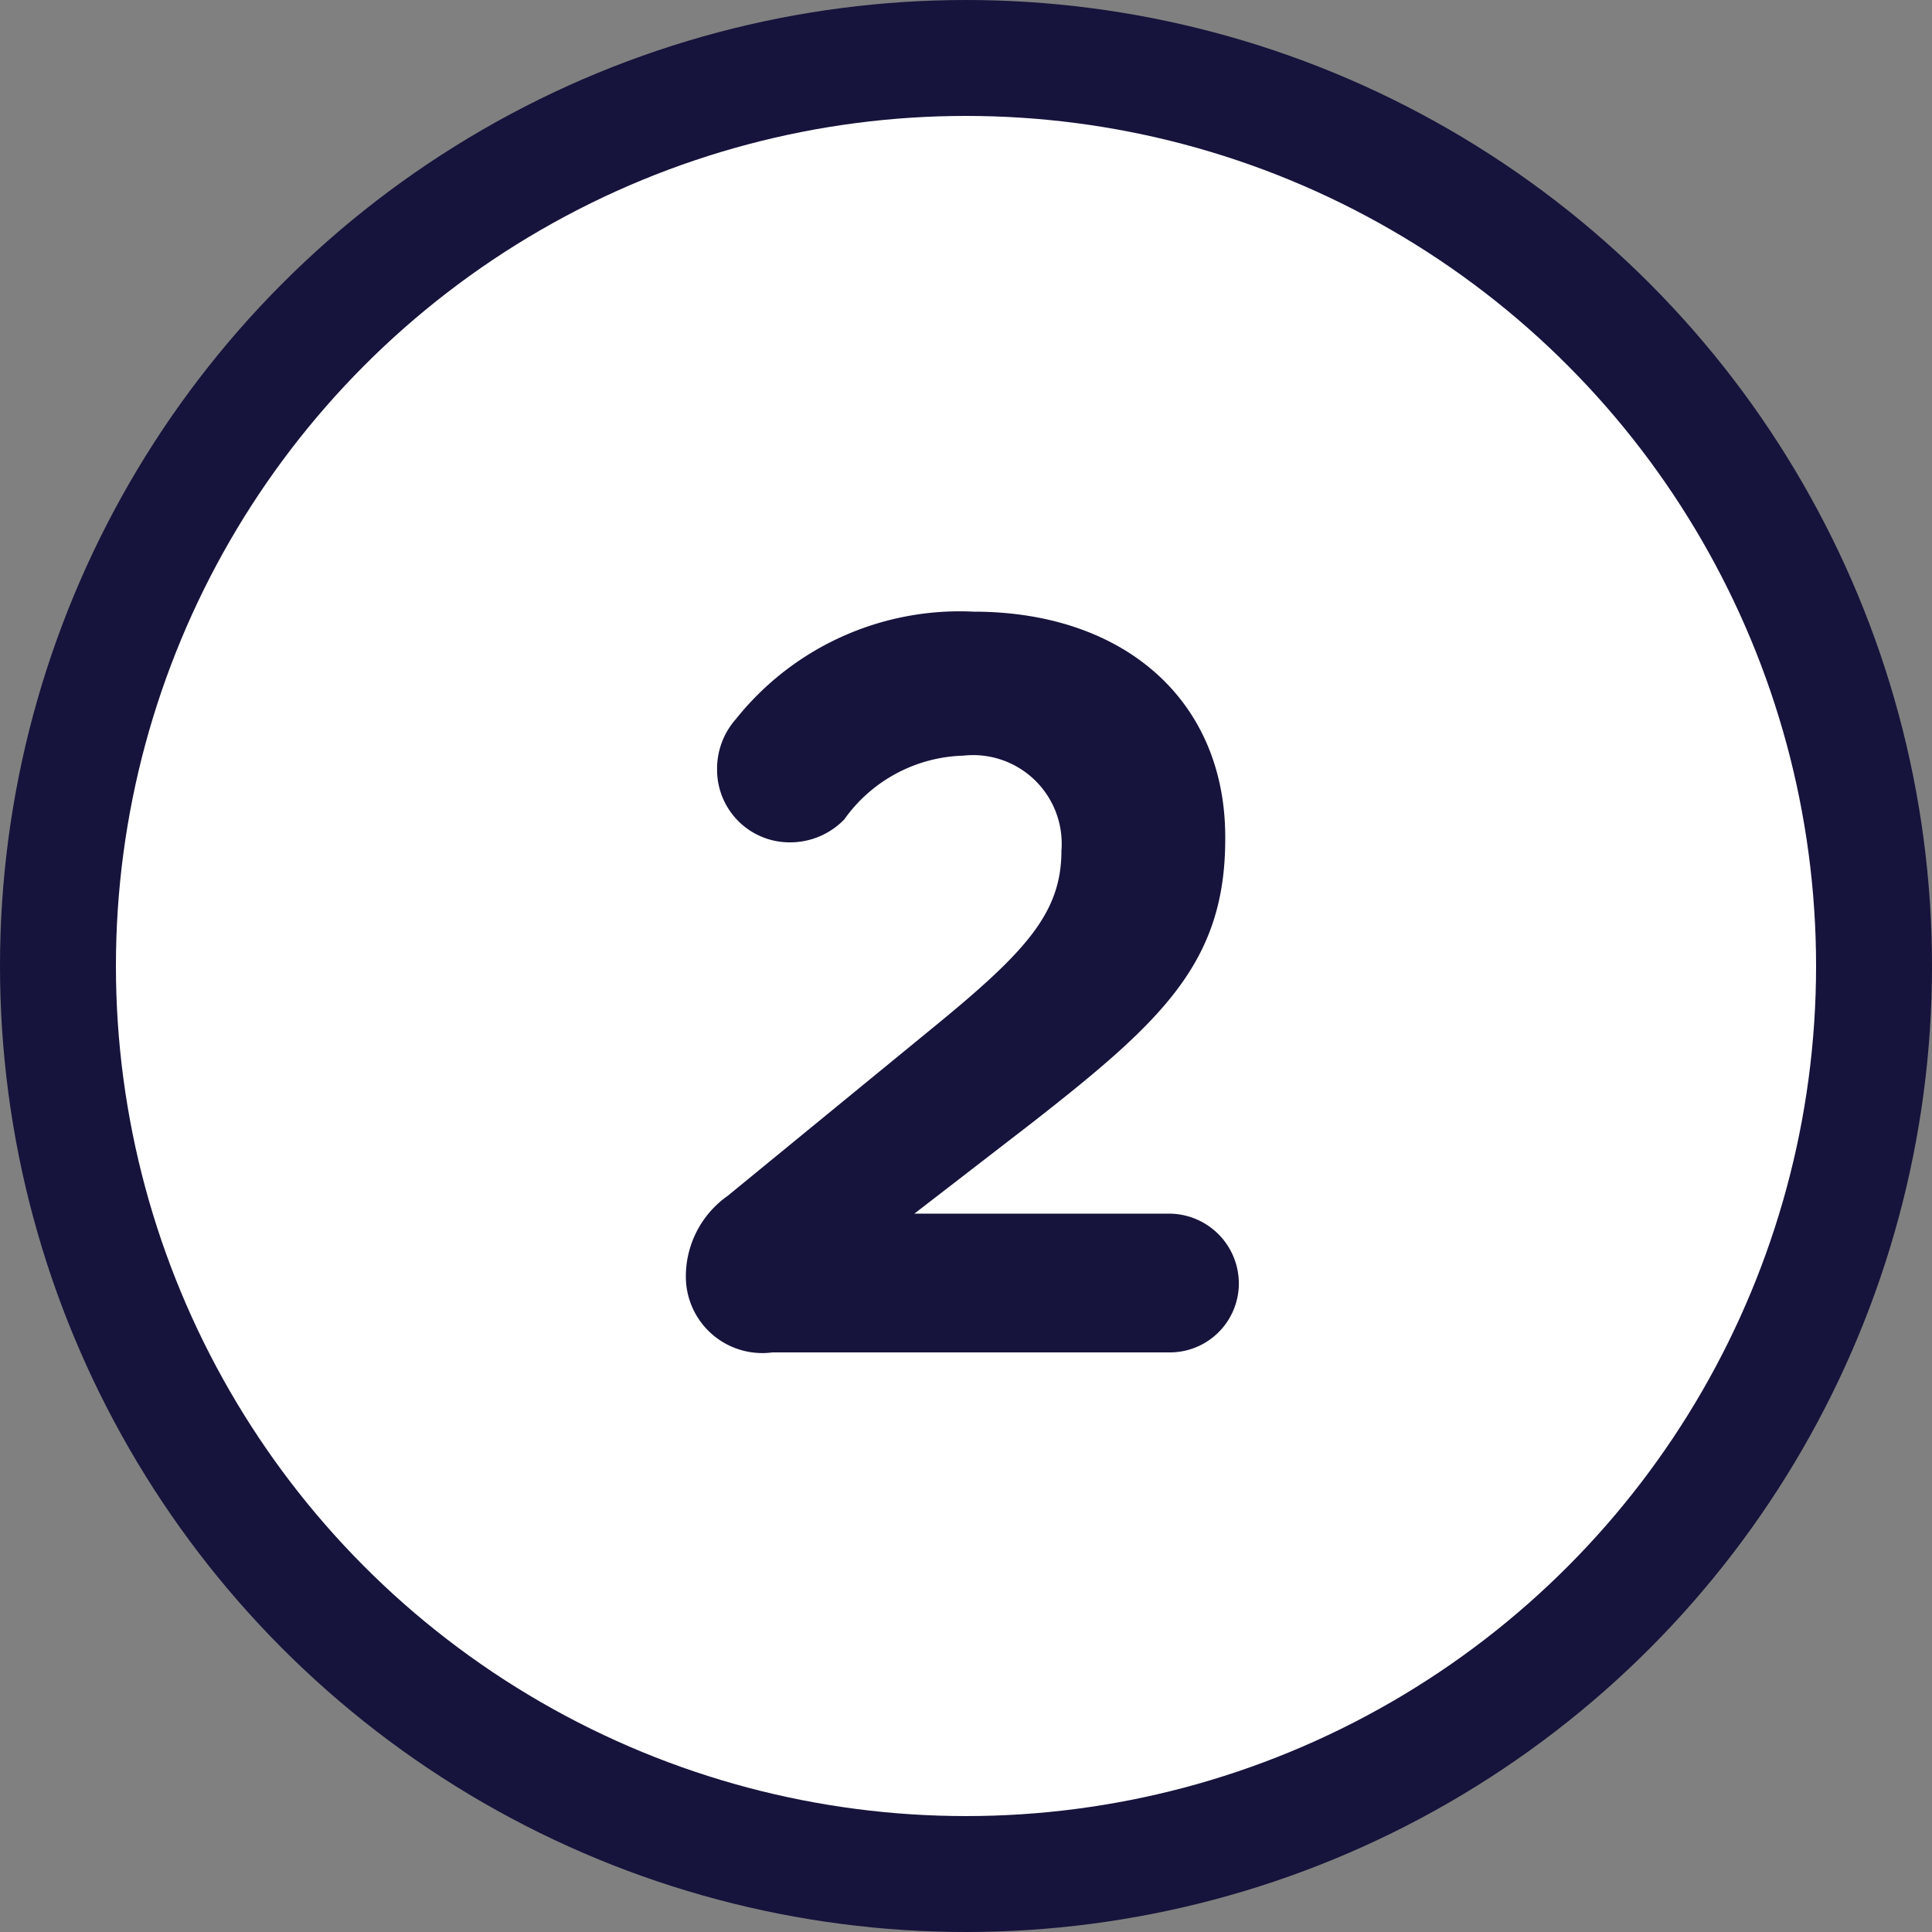
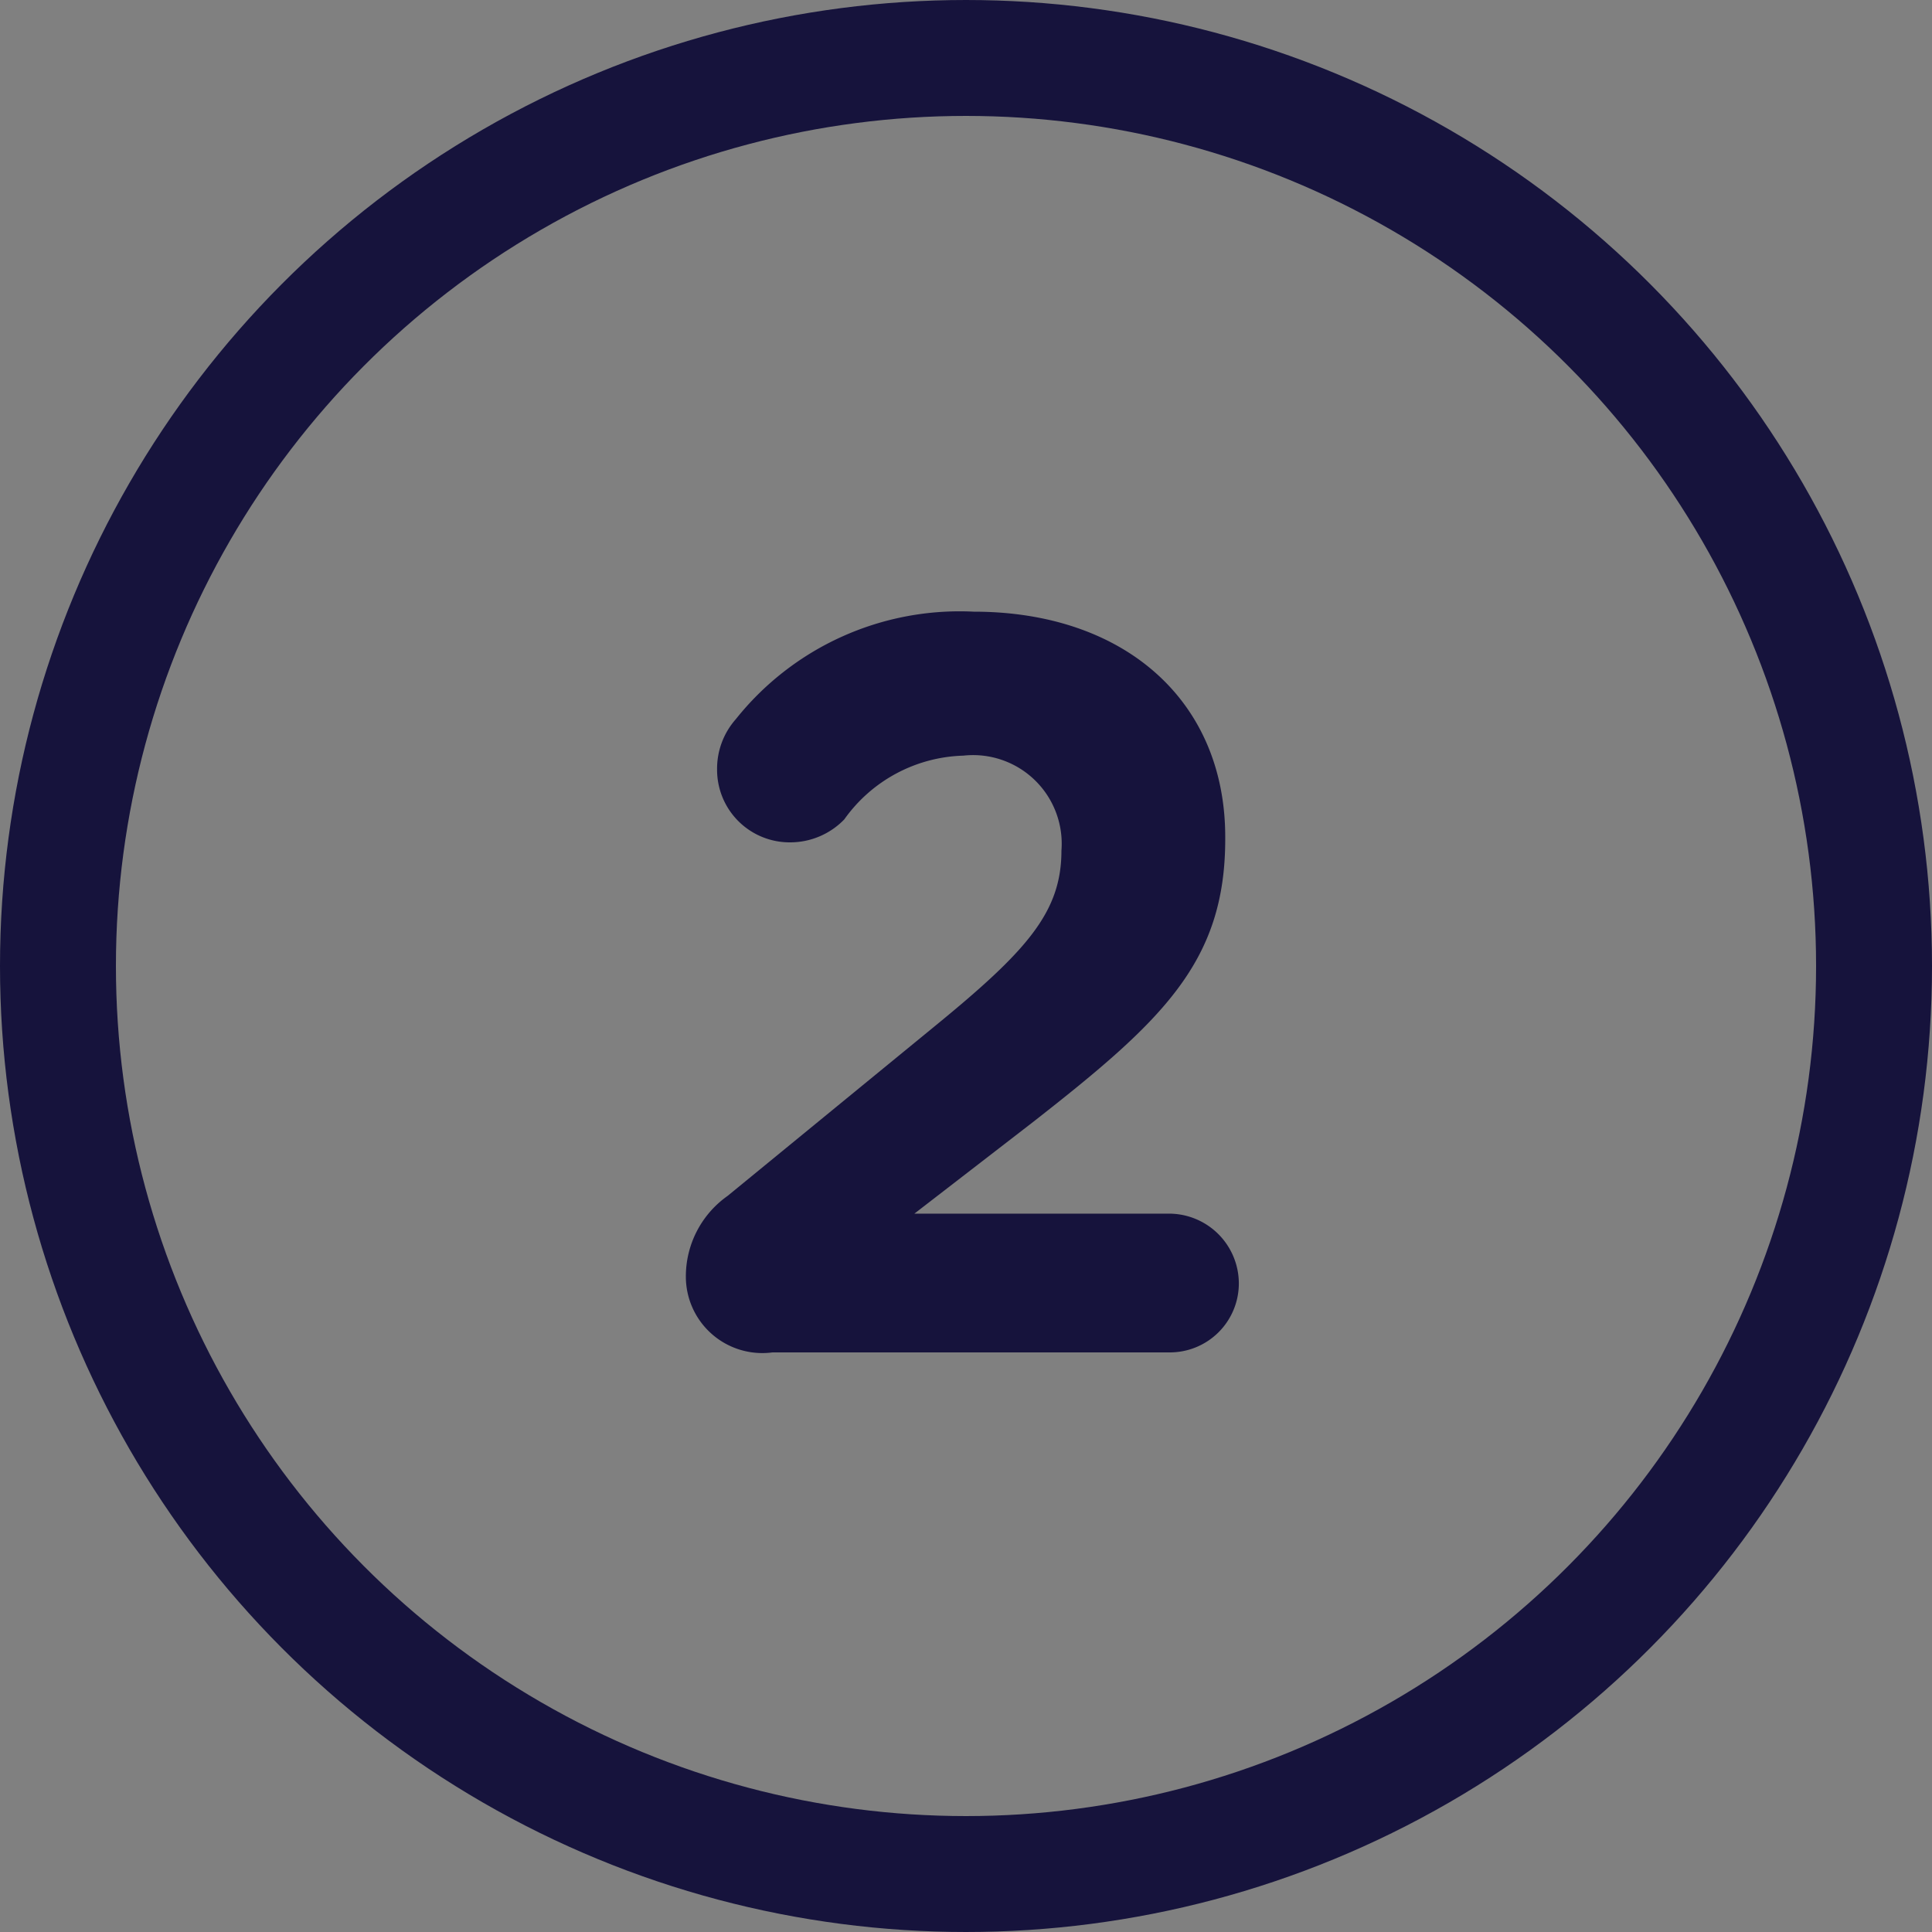
<svg xmlns="http://www.w3.org/2000/svg" width="50" height="50" viewBox="0 0 50 50">
  <rect x="0" y="0" width="50" height="50" fill="#808080" stroke="none" />
  <g id="Group_274" data-name="Group 274" transform="translate(2872 -1272)">
-     <circle id="Ellipse_10" data-name="Ellipse 10" cx="24" cy="24" r="24" transform="translate(-2871 1273)" fill="#fff" />
    <g id="Group_269" data-name="Group 269">
      <g id="Ellipse_4" data-name="Ellipse 4" transform="translate(-2872 1272)" fill="none" stroke="#16133c" stroke-width="3">
-         <circle cx="25" cy="25" r="25" stroke="none" />
        <circle cx="25" cy="25" r="23.5" fill="none" />
      </g>
      <path id="Path_431" data-name="Path 431" d="M-7.25-1.971A1.979,1.979,0,0,0-5.009,0H5.252A1.786,1.786,0,0,0,7.061-1.782,1.809,1.809,0,0,0,5.252-3.591H-1.336L1.741-5.967C5.089-8.586,6.709-10.1,6.709-13.284v-.054C6.709-16.875,4.09-19.17.2-19.17a7.406,7.406,0,0,0-6.156,2.781,1.935,1.935,0,0,0-.486,1.3A1.878,1.878,0,0,0-4.55-13.2a1.947,1.947,0,0,0,1.4-.594A3.911,3.911,0,0,1-.068-15.444,2.293,2.293,0,0,1,2.47-12.987c0,1.593-.891,2.592-3.267,4.536L-6.17-4.05A2.55,2.55,0,0,0-7.25-1.971Z" transform="translate(-2847 1307)" fill="#16133c" />
    </g>
  </g>
</svg>